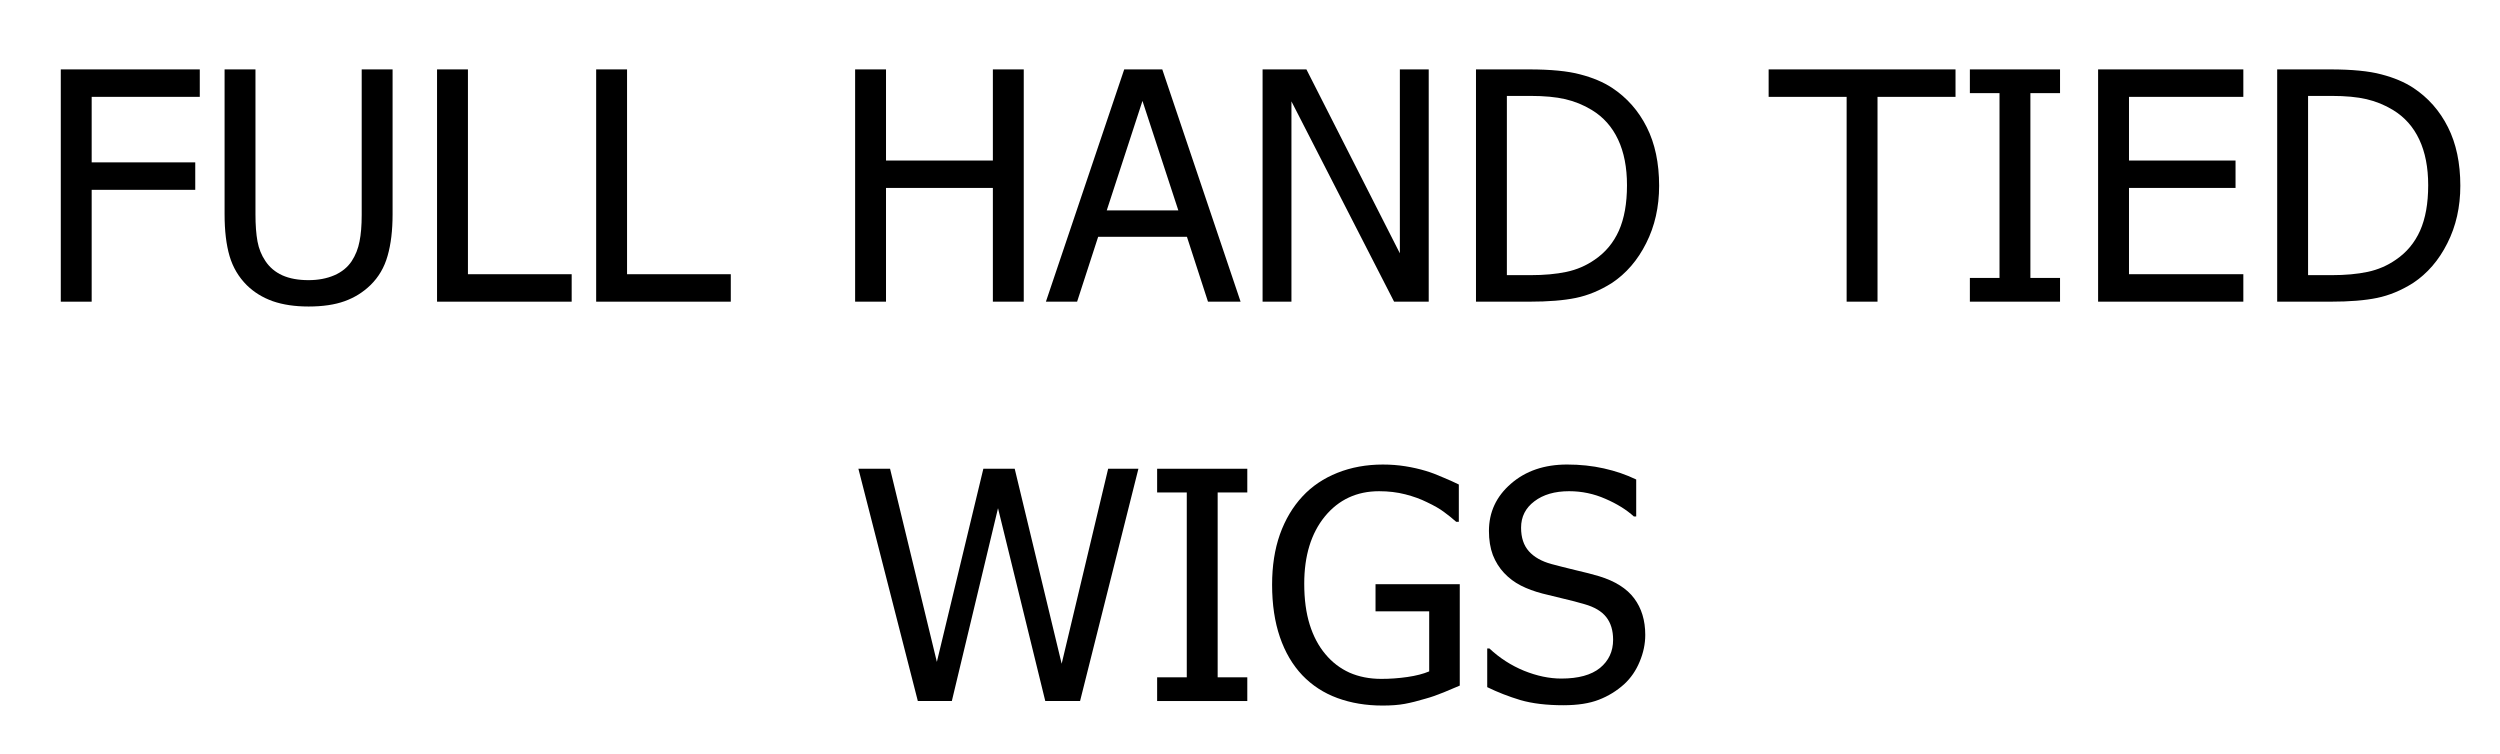
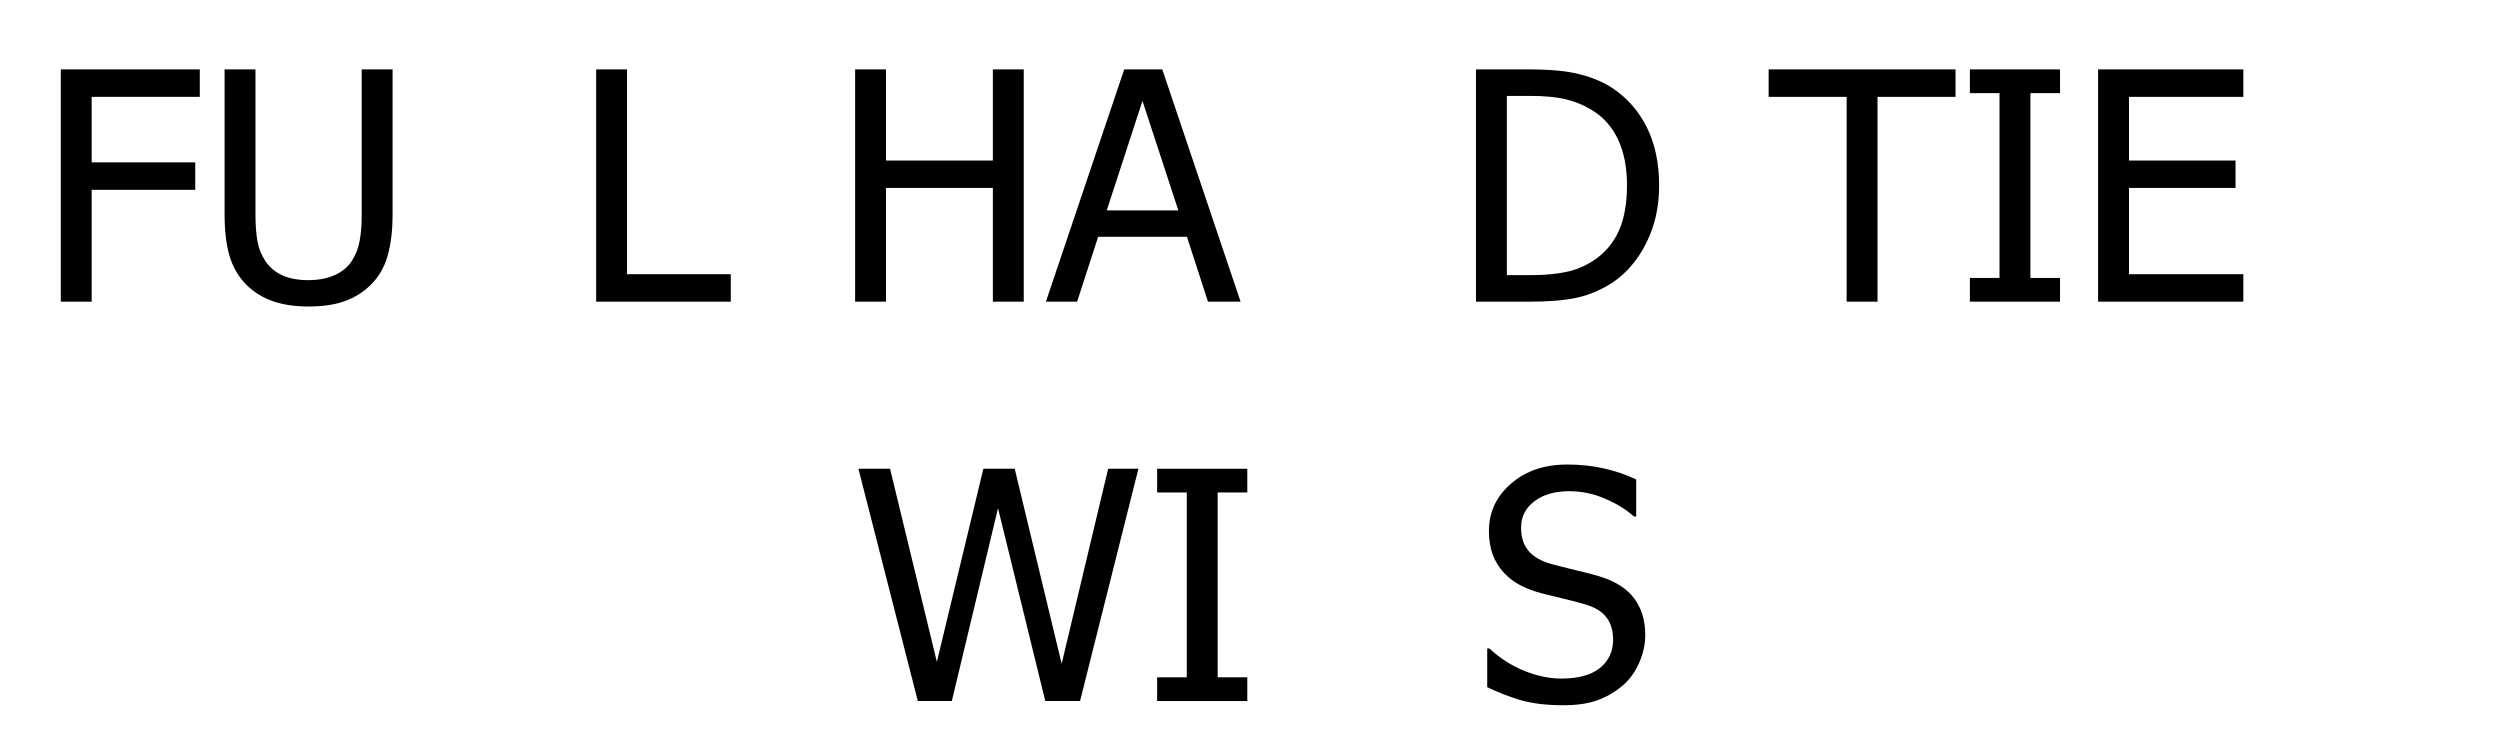
<svg xmlns="http://www.w3.org/2000/svg" xmlns:ns1="http://www.inkscape.org/namespaces/inkscape" xmlns:ns2="http://sodipodi.sourceforge.net/DTD/sodipodi-0.dtd" width="836" height="252" viewBox="0 0 221.192 66.675" id="svg8" ns1:version="0.92.2 (5c3e80d, 2017-08-06)" ns2:docname="MONOFILAMENT WIGS.svg">
  <defs id="defs2" />
  <g ns1:label="Layer 1" ns1:groupmode="layer" id="layer1" transform="translate(0,-230.325)">
    <g aria-label="FULL HAND TIED WIGS" transform="matrix(0.265,0,0,0.265,-0.756,234.105)" style="font-style:normal;font-variant:normal;font-weight:normal;font-stretch:normal;font-size:106.667px;line-height:1.25;font-family:Tahoma;-inkscape-font-specification:Tahoma;text-align:center;letter-spacing:0px;word-spacing:0px;text-anchor:middle;fill:#000000;fill-opacity:1;stroke:none" id="flowRoot688">
      <path d="M 69.554,18.072 H 33.46 v 21.875 h 34.583 v 9.167 H 33.46 v 37.344 h -10.312 V 8.906 h 46.406 z" style="" id="path729" />
      <path d="m 105.856,88.072 q -6.823,0 -11.927,-1.771 -5.104,-1.823 -8.698,-5.365 -4.062,-4.062 -5.729,-9.688 -1.667,-5.677 -1.667,-13.958 V 8.906 h 10.312 V 57.291 q 0,5.365 0.677,9.063 0.677,3.646 2.656,6.562 2.083,3.125 5.625,4.74 3.594,1.615 8.75,1.615 4.844,0 8.594,-1.615 3.75,-1.615 5.833,-4.74 1.927,-2.969 2.604,-6.562 0.729,-3.594 0.729,-8.802 V 8.906 h 10.312 V 57.291 q 0,8.073 -1.667,13.854 -1.615,5.781 -5.729,9.792 -3.698,3.594 -8.646,5.365 -4.896,1.771 -12.031,1.771 z" style="" id="path731" />
-       <path d="M 193.72,86.458 H 148.772 V 8.906 h 10.312 V 77.291 h 34.635 z" style="" id="path733" />
      <path d="M 246.845,86.458 H 201.897 V 8.906 h 10.312 V 77.291 h 34.635 z" style="" id="path735" />
      <path d="m 344.658,86.458 h -10.312 V 48.489 h -35.677 v 37.969 h -10.312 V 8.906 h 10.312 V 39.322 h 35.677 V 8.906 h 10.312 z" style="" id="path737" />
      <path d="M 352.054,86.458 378.2,8.906 h 12.708 L 417.054,86.458 H 406.168 l -7.031,-21.667 h -29.635 l -7.031,21.667 z M 396.272,55.989 384.293,19.427 372.366,55.989 Z" style="" id="path739" />
-       <path d="M 479.866,86.458 H 468.304 L 434.033,19.583 v 66.875 h -9.635 V 8.906 h 14.635 L 470.231,70.312 V 8.906 h 9.635 z" style="" id="path741" />
      <path d="m 556.793,47.76 q 0,10.625 -4.323,19.167 -4.271,8.542 -11.51,13.333 -5.885,3.698 -11.979,4.948 -6.042,1.25 -15.469,1.25 H 495.647 V 8.906 h 17.656 q 10.938,0 17.135,1.667 6.25,1.615 10.625,4.479 7.5,4.948 11.615,13.177 4.115,8.177 4.115,19.531 z m -10.729,-0.156 q 0,-8.958 -2.969,-15.26 -2.969,-6.354 -8.802,-9.896 -4.115,-2.5 -8.802,-3.594 -4.688,-1.094 -11.667,-1.094 h -7.865 v 59.844 h 7.865 q 6.875,0 12.031,-1.094 5.156,-1.094 9.427,-4.062 5.365,-3.646 8.073,-9.688 2.708,-6.094 2.708,-15.156 z" style="" id="path743" />
      <path d="M 619.397,86.458 V 18.072 H 593.356 V 8.906 h 62.396 v 9.167 h -26.042 v 68.385 z" style="" id="path745" />
      <path d="M 690.647,86.458 H 660.543 V 78.541 h 9.896 V 16.822 H 660.543 V 8.906 h 30.104 v 7.917 h -9.896 V 78.541 h 9.896 z" style="" id="path747" />
      <path d="M 703.356,86.458 V 8.906 h 48.49 v 9.167 h -38.177 v 21.25 h 35.573 v 9.167 h -35.573 v 28.802 h 38.177 v 9.167 z" style="" id="path749" />
-       <path d="m 824.293,47.76 q 0,10.625 -4.323,19.167 -4.271,8.542 -11.51,13.333 -5.885,3.698 -11.979,4.948 -6.042,1.25 -15.469,1.25 H 763.147 V 8.906 h 17.656 q 10.938,0 17.135,1.667 6.25,1.615 10.625,4.479 7.5,4.948 11.615,13.177 4.115,8.177 4.115,19.531 z m -10.729,-0.156 q 0,-8.958 -2.969,-15.26 -2.969,-6.354 -8.802,-9.896 -4.115,-2.5 -8.802,-3.594 -4.688,-1.094 -11.667,-1.094 h -7.865 v 59.844 h 7.865 q 6.875,0 12.031,-1.094 5.156,-1.094 9.427,-4.062 5.365,-3.646 8.073,-9.688 2.708,-6.094 2.708,-15.156 z" style="" id="path751" />
      <path d="m 382.939,142.239 -19.479,77.552 h -11.615 l -15.781,-64.375 -15.417,64.375 h -11.354 l -19.844,-77.552 h 10.573 l 15.625,64.479 15.521,-64.479 h 10.469 l 15.677,65.104 15.521,-65.104 z" style="" id="path753" />
      <path d="m 419.293,219.791 h -30.104 v -7.917 h 9.896 v -61.719 h -9.896 v -7.917 h 30.104 v 7.917 h -9.896 v 61.719 h 9.896 z" style="" id="path755" />
-       <path d="m 464.45,221.302 q -8.229,0 -15.052,-2.5 -6.823,-2.5 -11.719,-7.604 -4.896,-5.156 -7.5,-12.76 -2.604,-7.604 -2.604,-17.5 0,-9.375 2.604,-16.771 2.656,-7.448 7.552,-12.708 4.74,-5.104 11.667,-7.865 6.927,-2.76 15.156,-2.76 3.906,0 7.5,0.573 3.594,0.573 6.875,1.562 2.604,0.781 5.781,2.188 3.229,1.354 5.208,2.344 v 12.448 h -0.885 q -1.927,-1.719 -4.01,-3.229 -2.031,-1.562 -5.781,-3.333 -3.125,-1.562 -7.188,-2.604 -4.062,-1.042 -8.75,-1.042 -11.198,0 -18.125,8.438 -6.875,8.438 -6.875,22.448 0,7.812 1.823,13.646 1.823,5.833 5.26,9.896 3.333,4.01 8.021,6.146 4.74,2.083 10.625,2.083 4.375,0 8.698,-0.625 4.323,-0.625 7.292,-1.875 v -20.052 h -17.917 v -9.062 h 28.125 v 33.854 q -1.979,0.885 -5.312,2.24 -3.281,1.354 -6.146,2.135 -3.802,1.146 -6.875,1.719 -3.073,0.573 -7.448,0.573 z" style="" id="path757" />
      <path d="m 524.866,221.197 q -8.438,0 -14.375,-1.719 -5.885,-1.771 -11.094,-4.323 v -12.917 h 0.729 q 5.104,4.792 11.562,7.448 6.458,2.604 12.448,2.604 8.542,0 12.917,-3.542 4.375,-3.594 4.375,-9.427 0,-4.635 -2.292,-7.552 -2.292,-2.917 -7.292,-4.323 -3.594,-1.042 -6.562,-1.719 -2.969,-0.677 -7.448,-1.823 -4.01,-1.042 -7.188,-2.656 -3.177,-1.615 -5.625,-4.219 -2.396,-2.552 -3.75,-5.99 -1.302,-3.49 -1.302,-8.021 0,-9.427 7.344,-15.781 7.344,-6.406 18.75,-6.406 6.51,0 12.292,1.302 5.833,1.302 10.781,3.698 v 12.344 h -0.781 q -3.698,-3.385 -9.479,-5.885 -5.781,-2.552 -12.135,-2.552 -7.188,0 -11.615,3.385 -4.427,3.333 -4.427,8.802 0,4.948 2.604,7.865 2.604,2.917 7.552,4.271 3.281,0.885 8.021,2.031 4.74,1.094 7.865,2.031 8.021,2.448 11.719,7.396 3.698,4.948 3.698,12.188 0,4.531 -1.875,8.958 -1.823,4.427 -5.156,7.5 -3.75,3.385 -8.49,5.208 -4.688,1.823 -11.771,1.823 z" style="" id="path759" />
    </g>
  </g>
</svg>